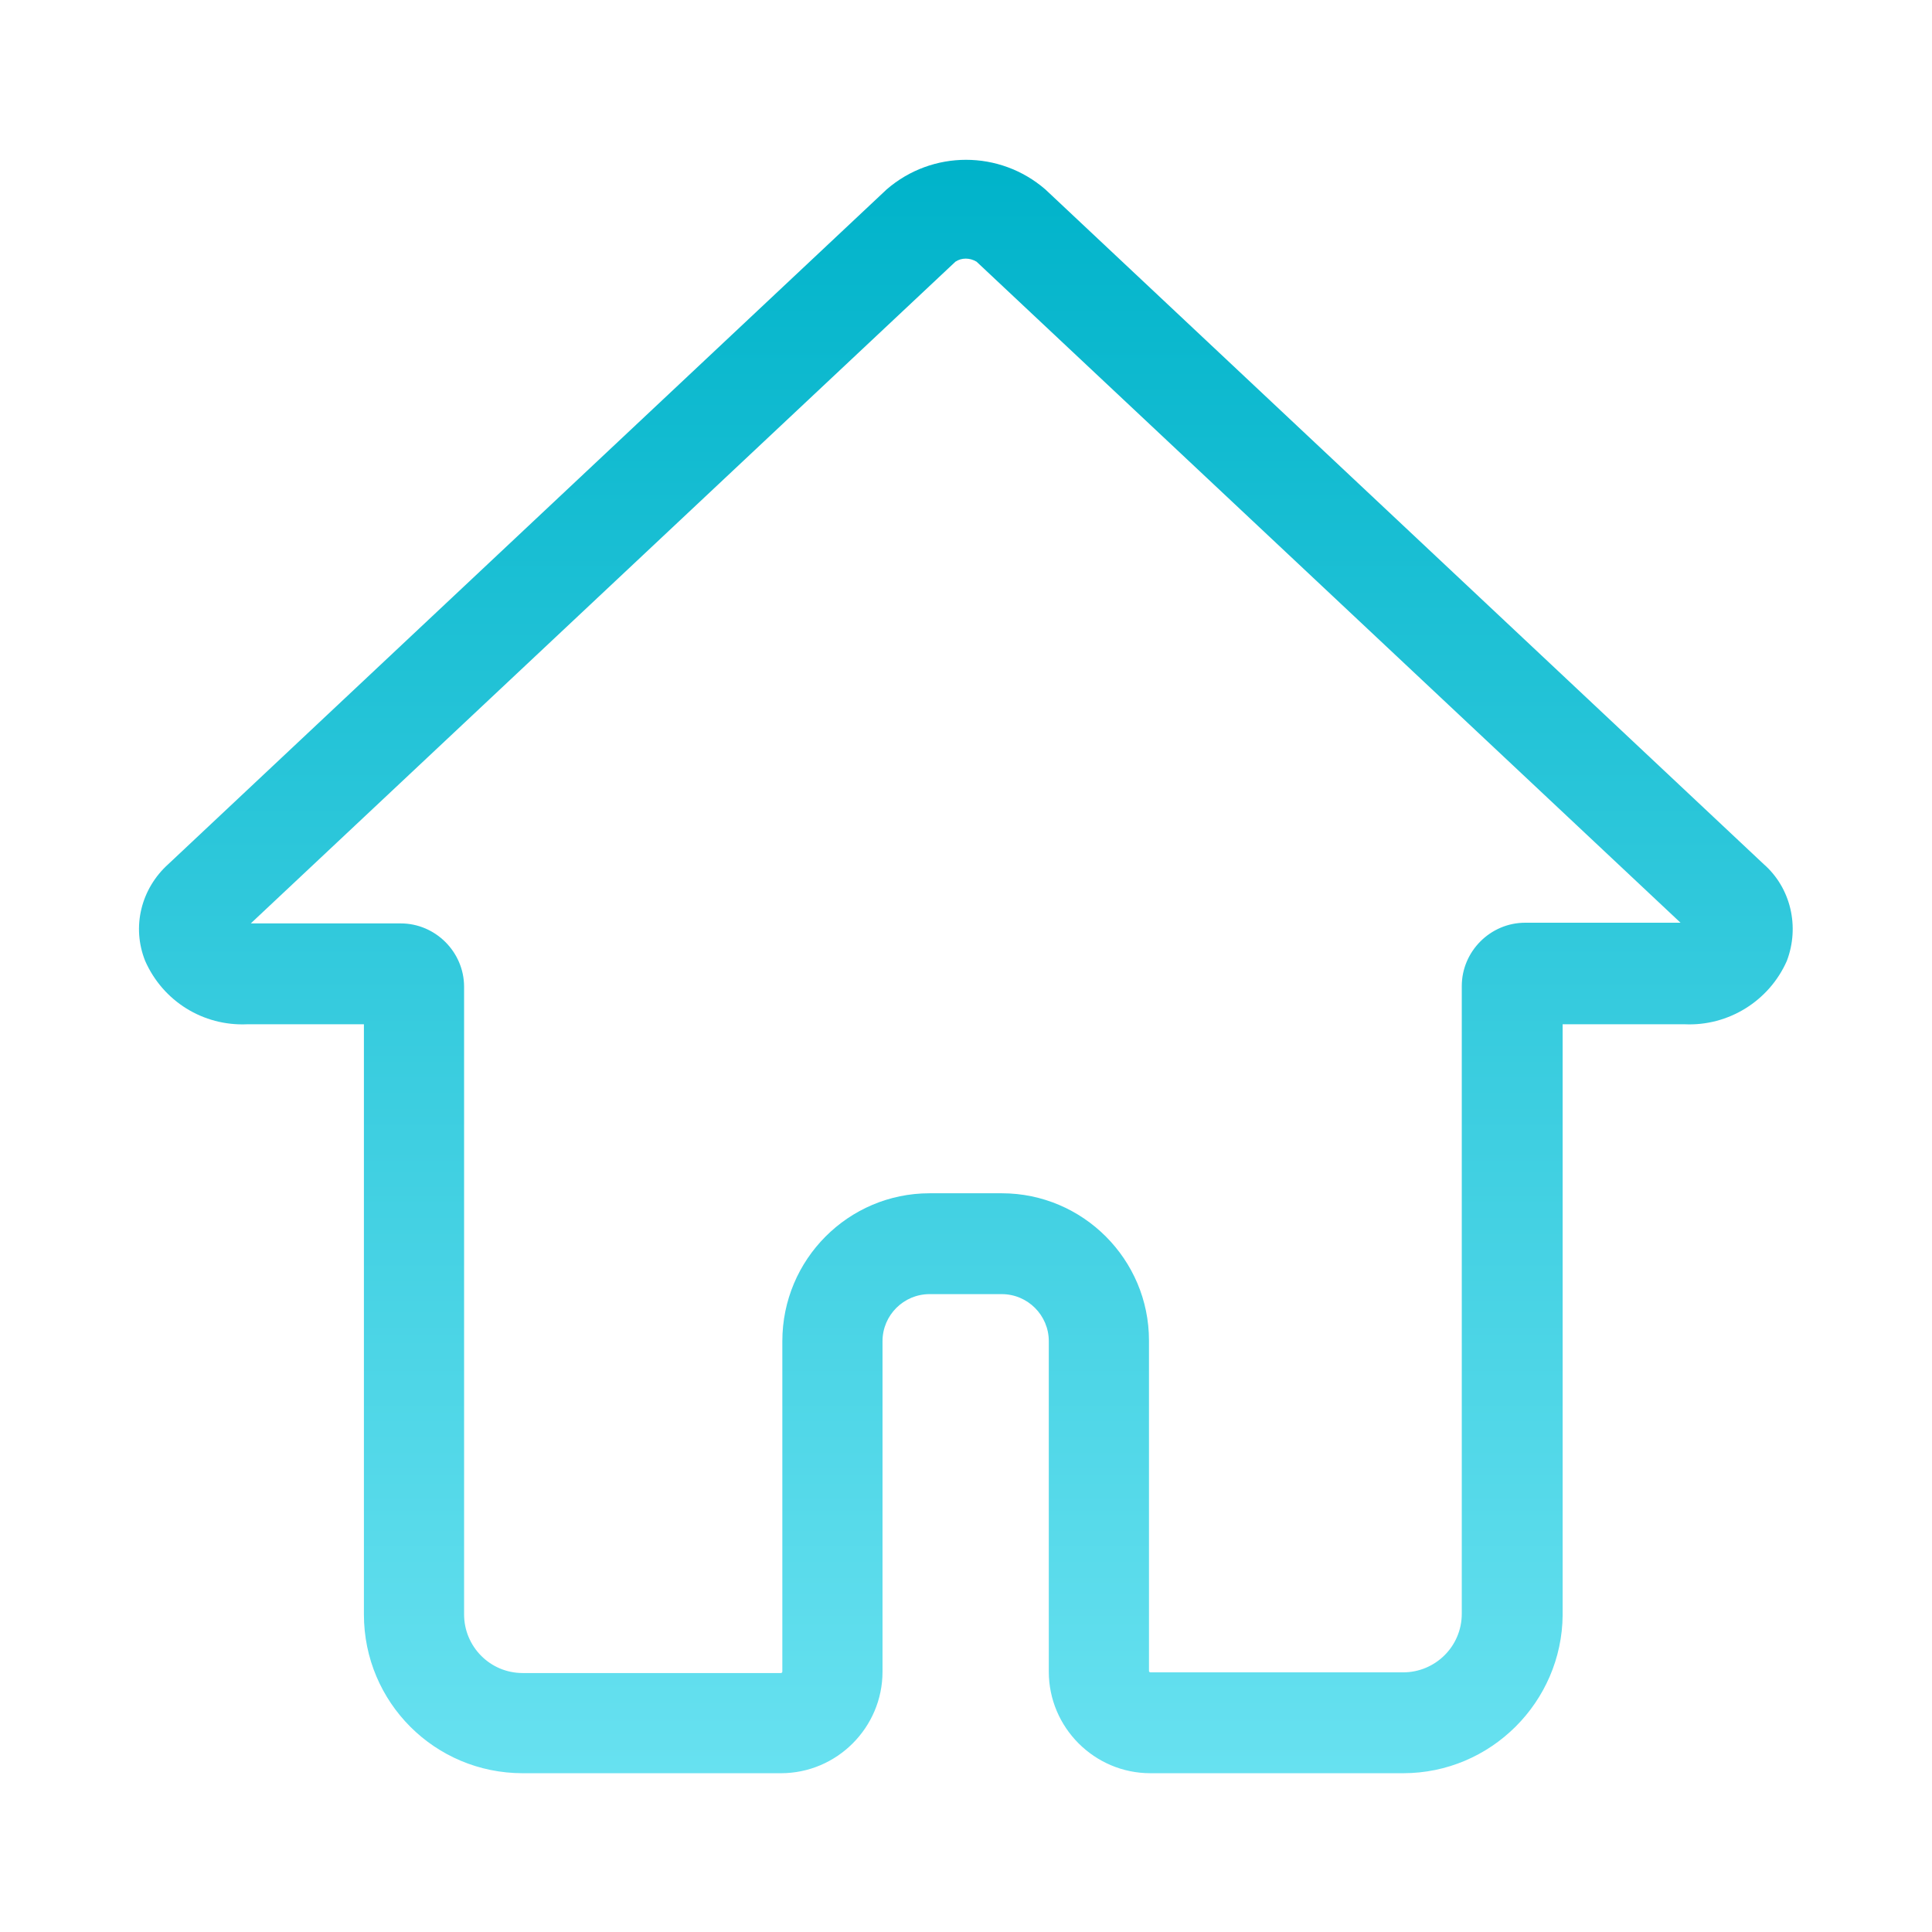
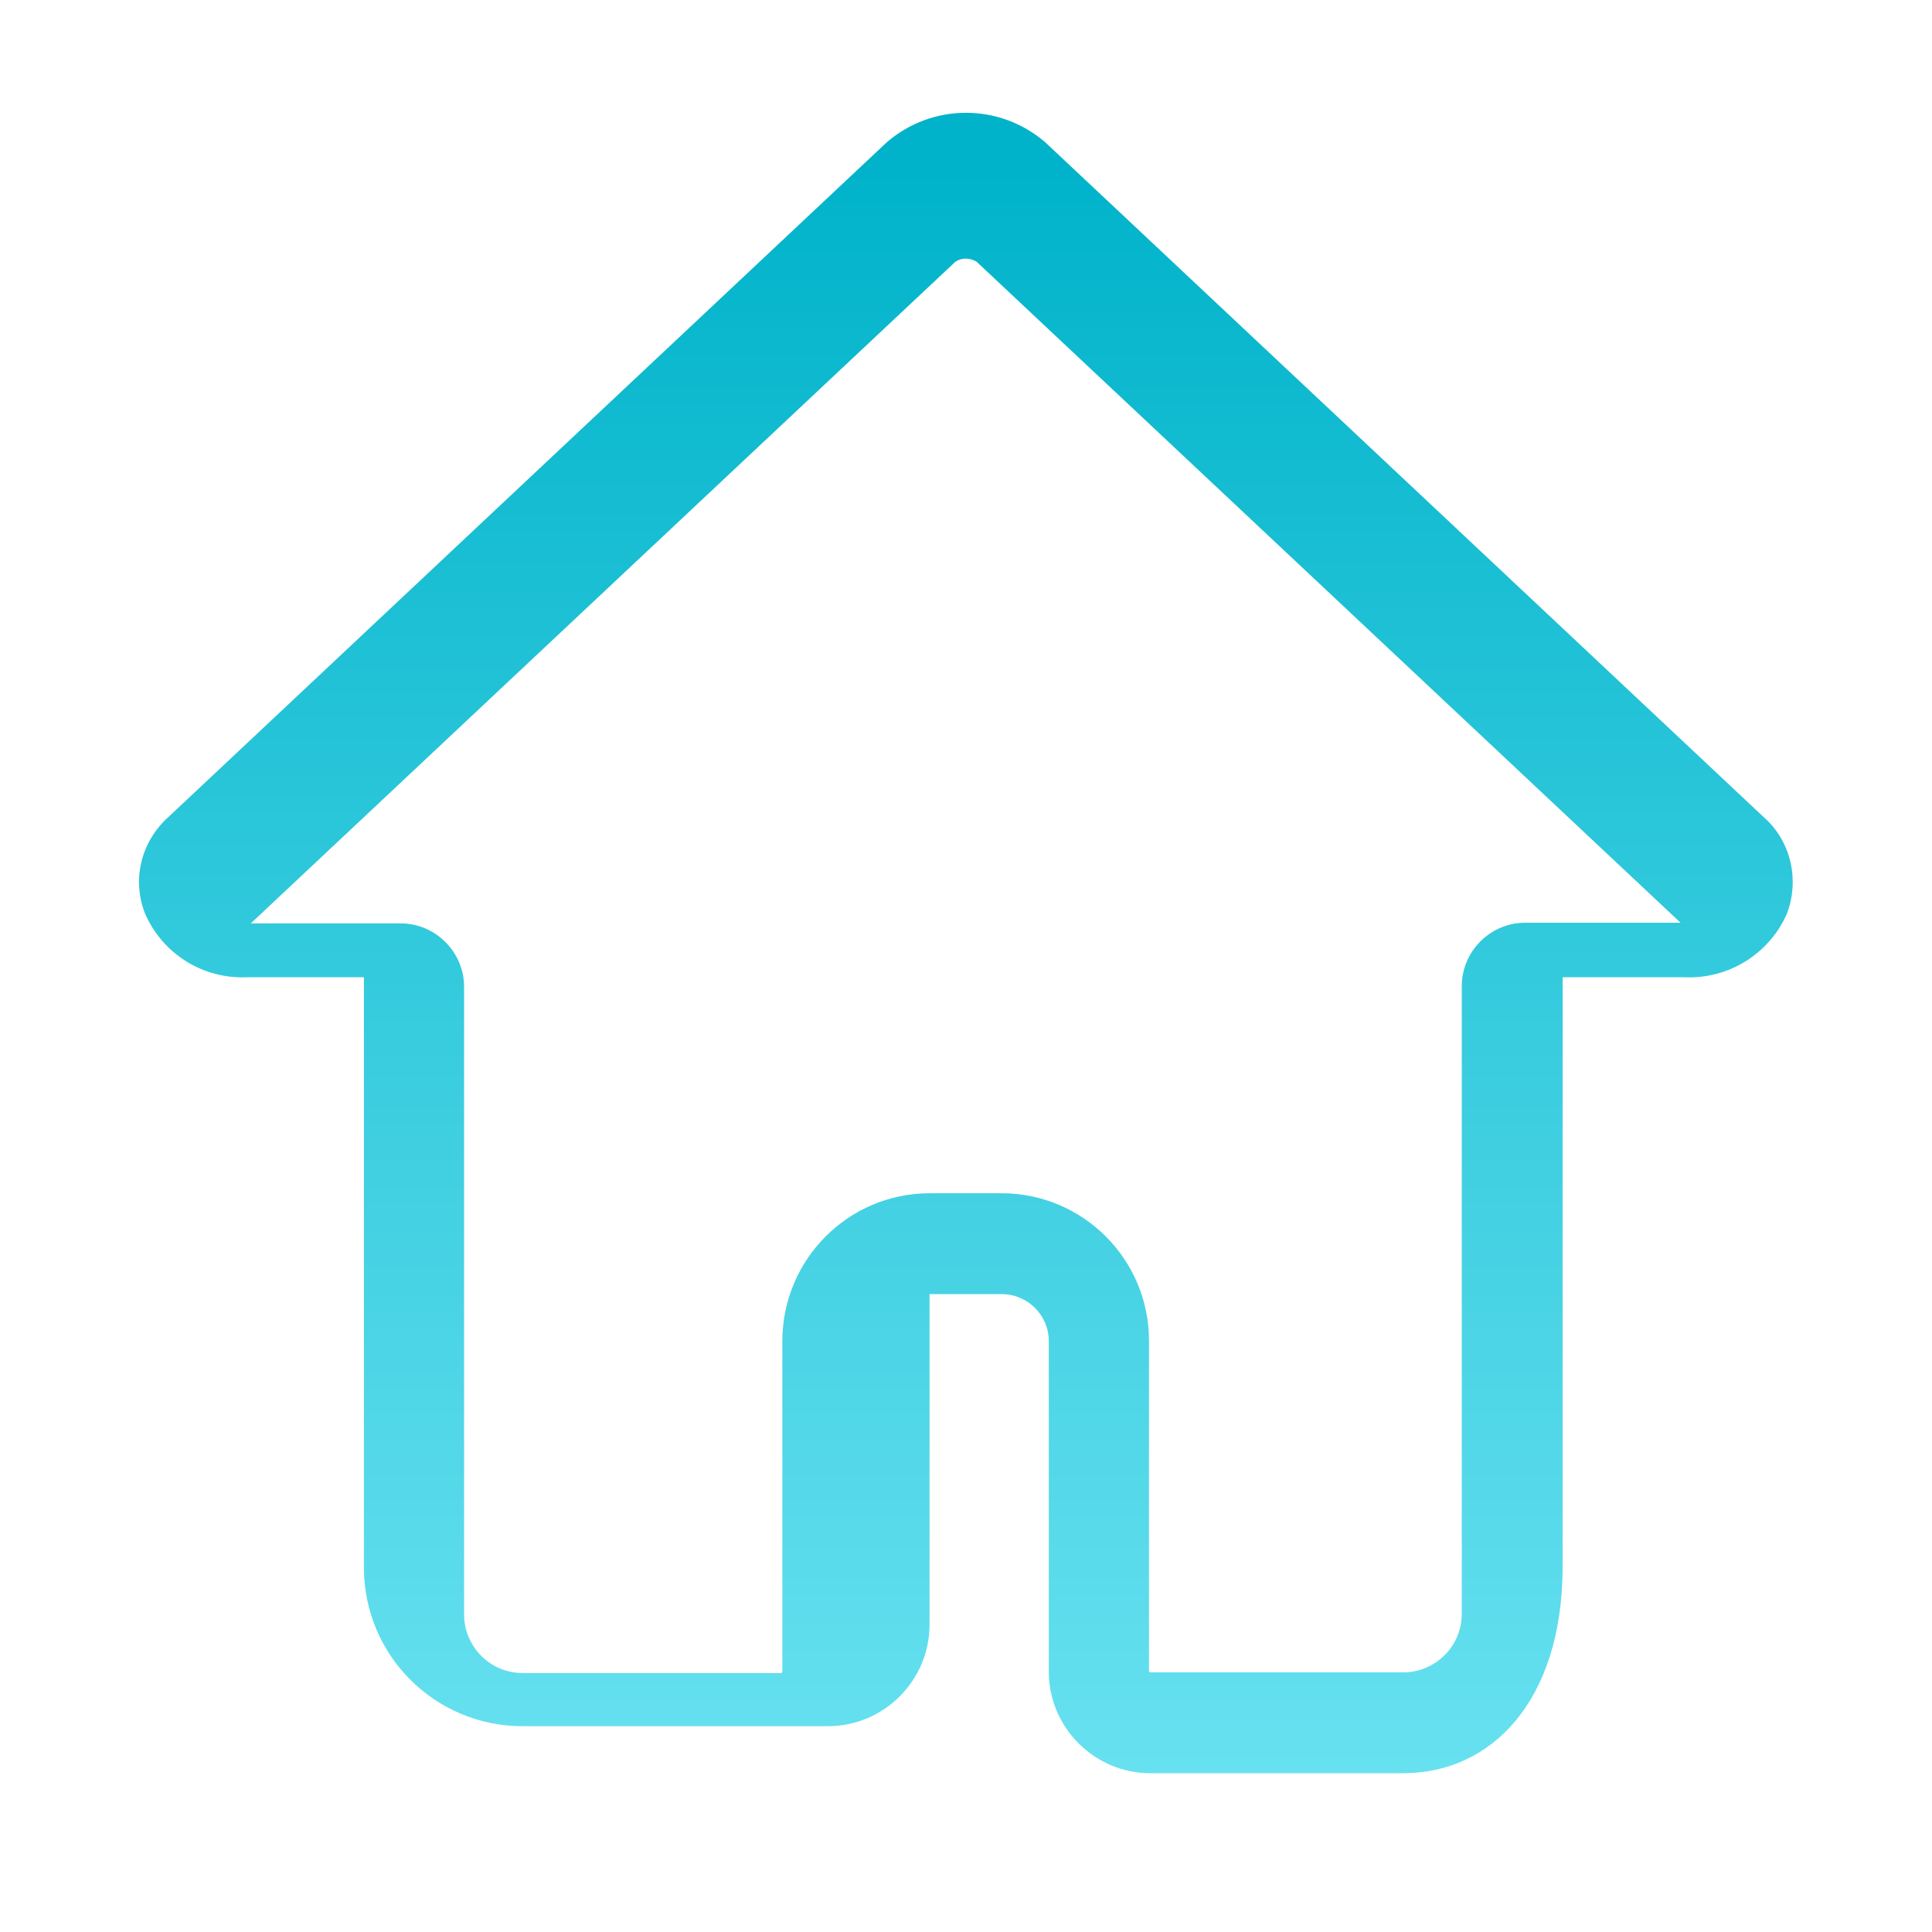
<svg xmlns="http://www.w3.org/2000/svg" version="1.1" id="Layer_1" x="0px" y="0px" viewBox="0 0 283.5 283.5" style="enable-background:new 0 0 283.5 283.5;" xml:space="preserve">
  <style type="text/css">
	.st0{fill:url(#Path_814_00000098210746731843380250000008853357779874787996_);}
</style>
  <g id="home" transform="translate(0)">
    <linearGradient id="Path_814_00000138557244276625197510000012942541994077733264_" gradientUnits="userSpaceOnUse" x1="-269.462" y1="435.86" x2="-269.462" y2="430.613" gradientTransform="matrix(46.241 0 0 -45.149 12602.034 19702.115)">
      <stop offset="0" style="stop-color:#00B3CA" />
      <stop offset="1" style="stop-color:#67E1F0" />
    </linearGradient>
-     <path id="Path_814" style="fill:url(#Path_814_00000138557244276625197510000012942541994077733264_);" d="M205.9,260.2h-37.1   c-8.2,0-14.9-6.7-14.9-14.9v-48.5c0-3.8-3.1-6.9-6.9-6.9h-10.6c-3.8,0-6.9,3.1-6.9,6.9c0,0,0,0,0,0v48.5c0,8.2-6.7,14.9-14.9,14.9   H76.7c-12.9,0-23.3-10.4-23.3-23.3v-86.6H36.3c-6.5,0.3-12.4-3.4-15-9.3c-2-5-0.6-10.6,3.4-14.2l105.4-99c6.7-5.8,16.6-5.8,23.3,0   l105.4,99c4,3.5,5.3,9.2,3.4,14.2c-2.6,5.9-8.6,9.6-15,9.3h-17.9v86.7C229.2,249.7,218.8,260.2,205.9,260.2 M136.4,175.1H147   c11.9,0,21.6,9.7,21.6,21.6v48.5c0,0.1,0.1,0.2,0.2,0.2h37.1c4.7,0,8.6-3.8,8.6-8.6v-92.1c0-5.1,4.2-9.3,9.3-9.3h22.8L143.3,38.4   c-1-0.6-2.2-0.6-3.1,0L36.8,135.5h22c5.1,0,9.3,4.2,9.3,9.3v92.1c0,4.7,3.8,8.6,8.6,8.6h37.9c0.1,0,0.2-0.1,0.2-0.2v-48.5   C114.8,184.8,124.5,175.1,136.4,175.1" />
+     <path id="Path_814" style="fill:url(#Path_814_00000138557244276625197510000012942541994077733264_);" d="M205.9,260.2h-37.1   c-8.2,0-14.9-6.7-14.9-14.9v-48.5c0-3.8-3.1-6.9-6.9-6.9h-10.6c0,0,0,0,0,0v48.5c0,8.2-6.7,14.9-14.9,14.9   H76.7c-12.9,0-23.3-10.4-23.3-23.3v-86.6H36.3c-6.5,0.3-12.4-3.4-15-9.3c-2-5-0.6-10.6,3.4-14.2l105.4-99c6.7-5.8,16.6-5.8,23.3,0   l105.4,99c4,3.5,5.3,9.2,3.4,14.2c-2.6,5.9-8.6,9.6-15,9.3h-17.9v86.7C229.2,249.7,218.8,260.2,205.9,260.2 M136.4,175.1H147   c11.9,0,21.6,9.7,21.6,21.6v48.5c0,0.1,0.1,0.2,0.2,0.2h37.1c4.7,0,8.6-3.8,8.6-8.6v-92.1c0-5.1,4.2-9.3,9.3-9.3h22.8L143.3,38.4   c-1-0.6-2.2-0.6-3.1,0L36.8,135.5h22c5.1,0,9.3,4.2,9.3,9.3v92.1c0,4.7,3.8,8.6,8.6,8.6h37.9c0.1,0,0.2-0.1,0.2-0.2v-48.5   C114.8,184.8,124.5,175.1,136.4,175.1" />
  </g>
</svg>